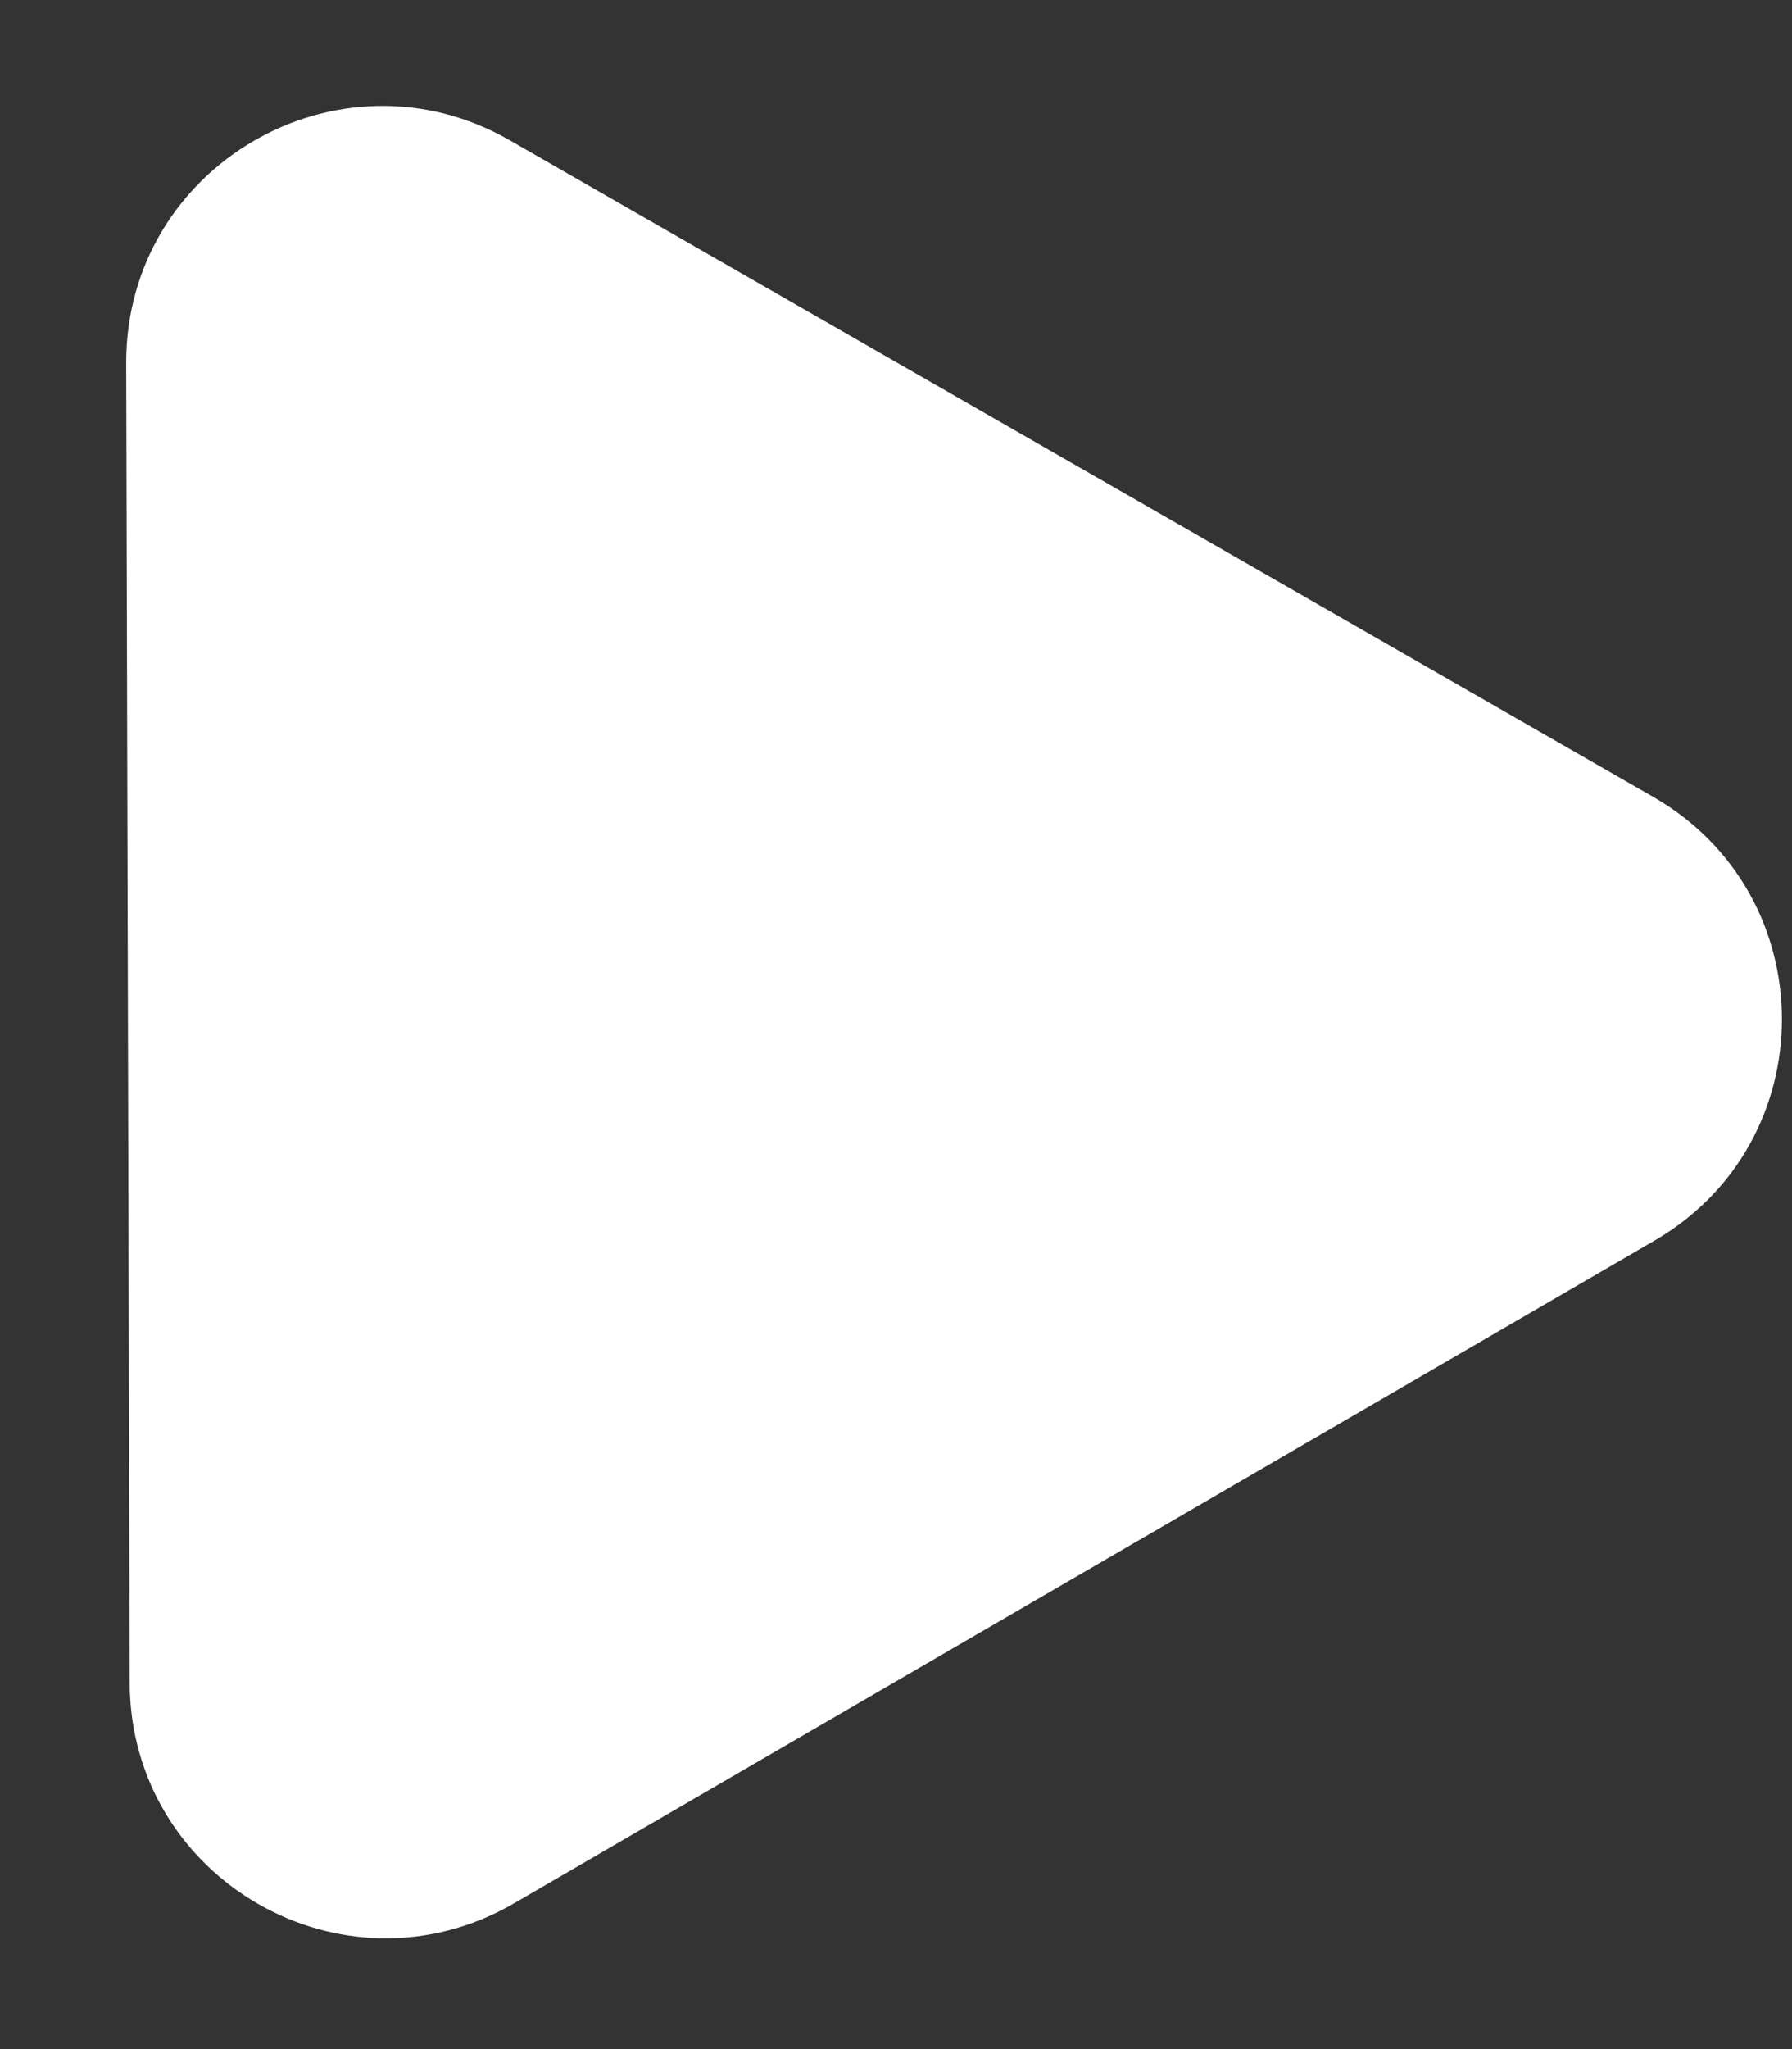
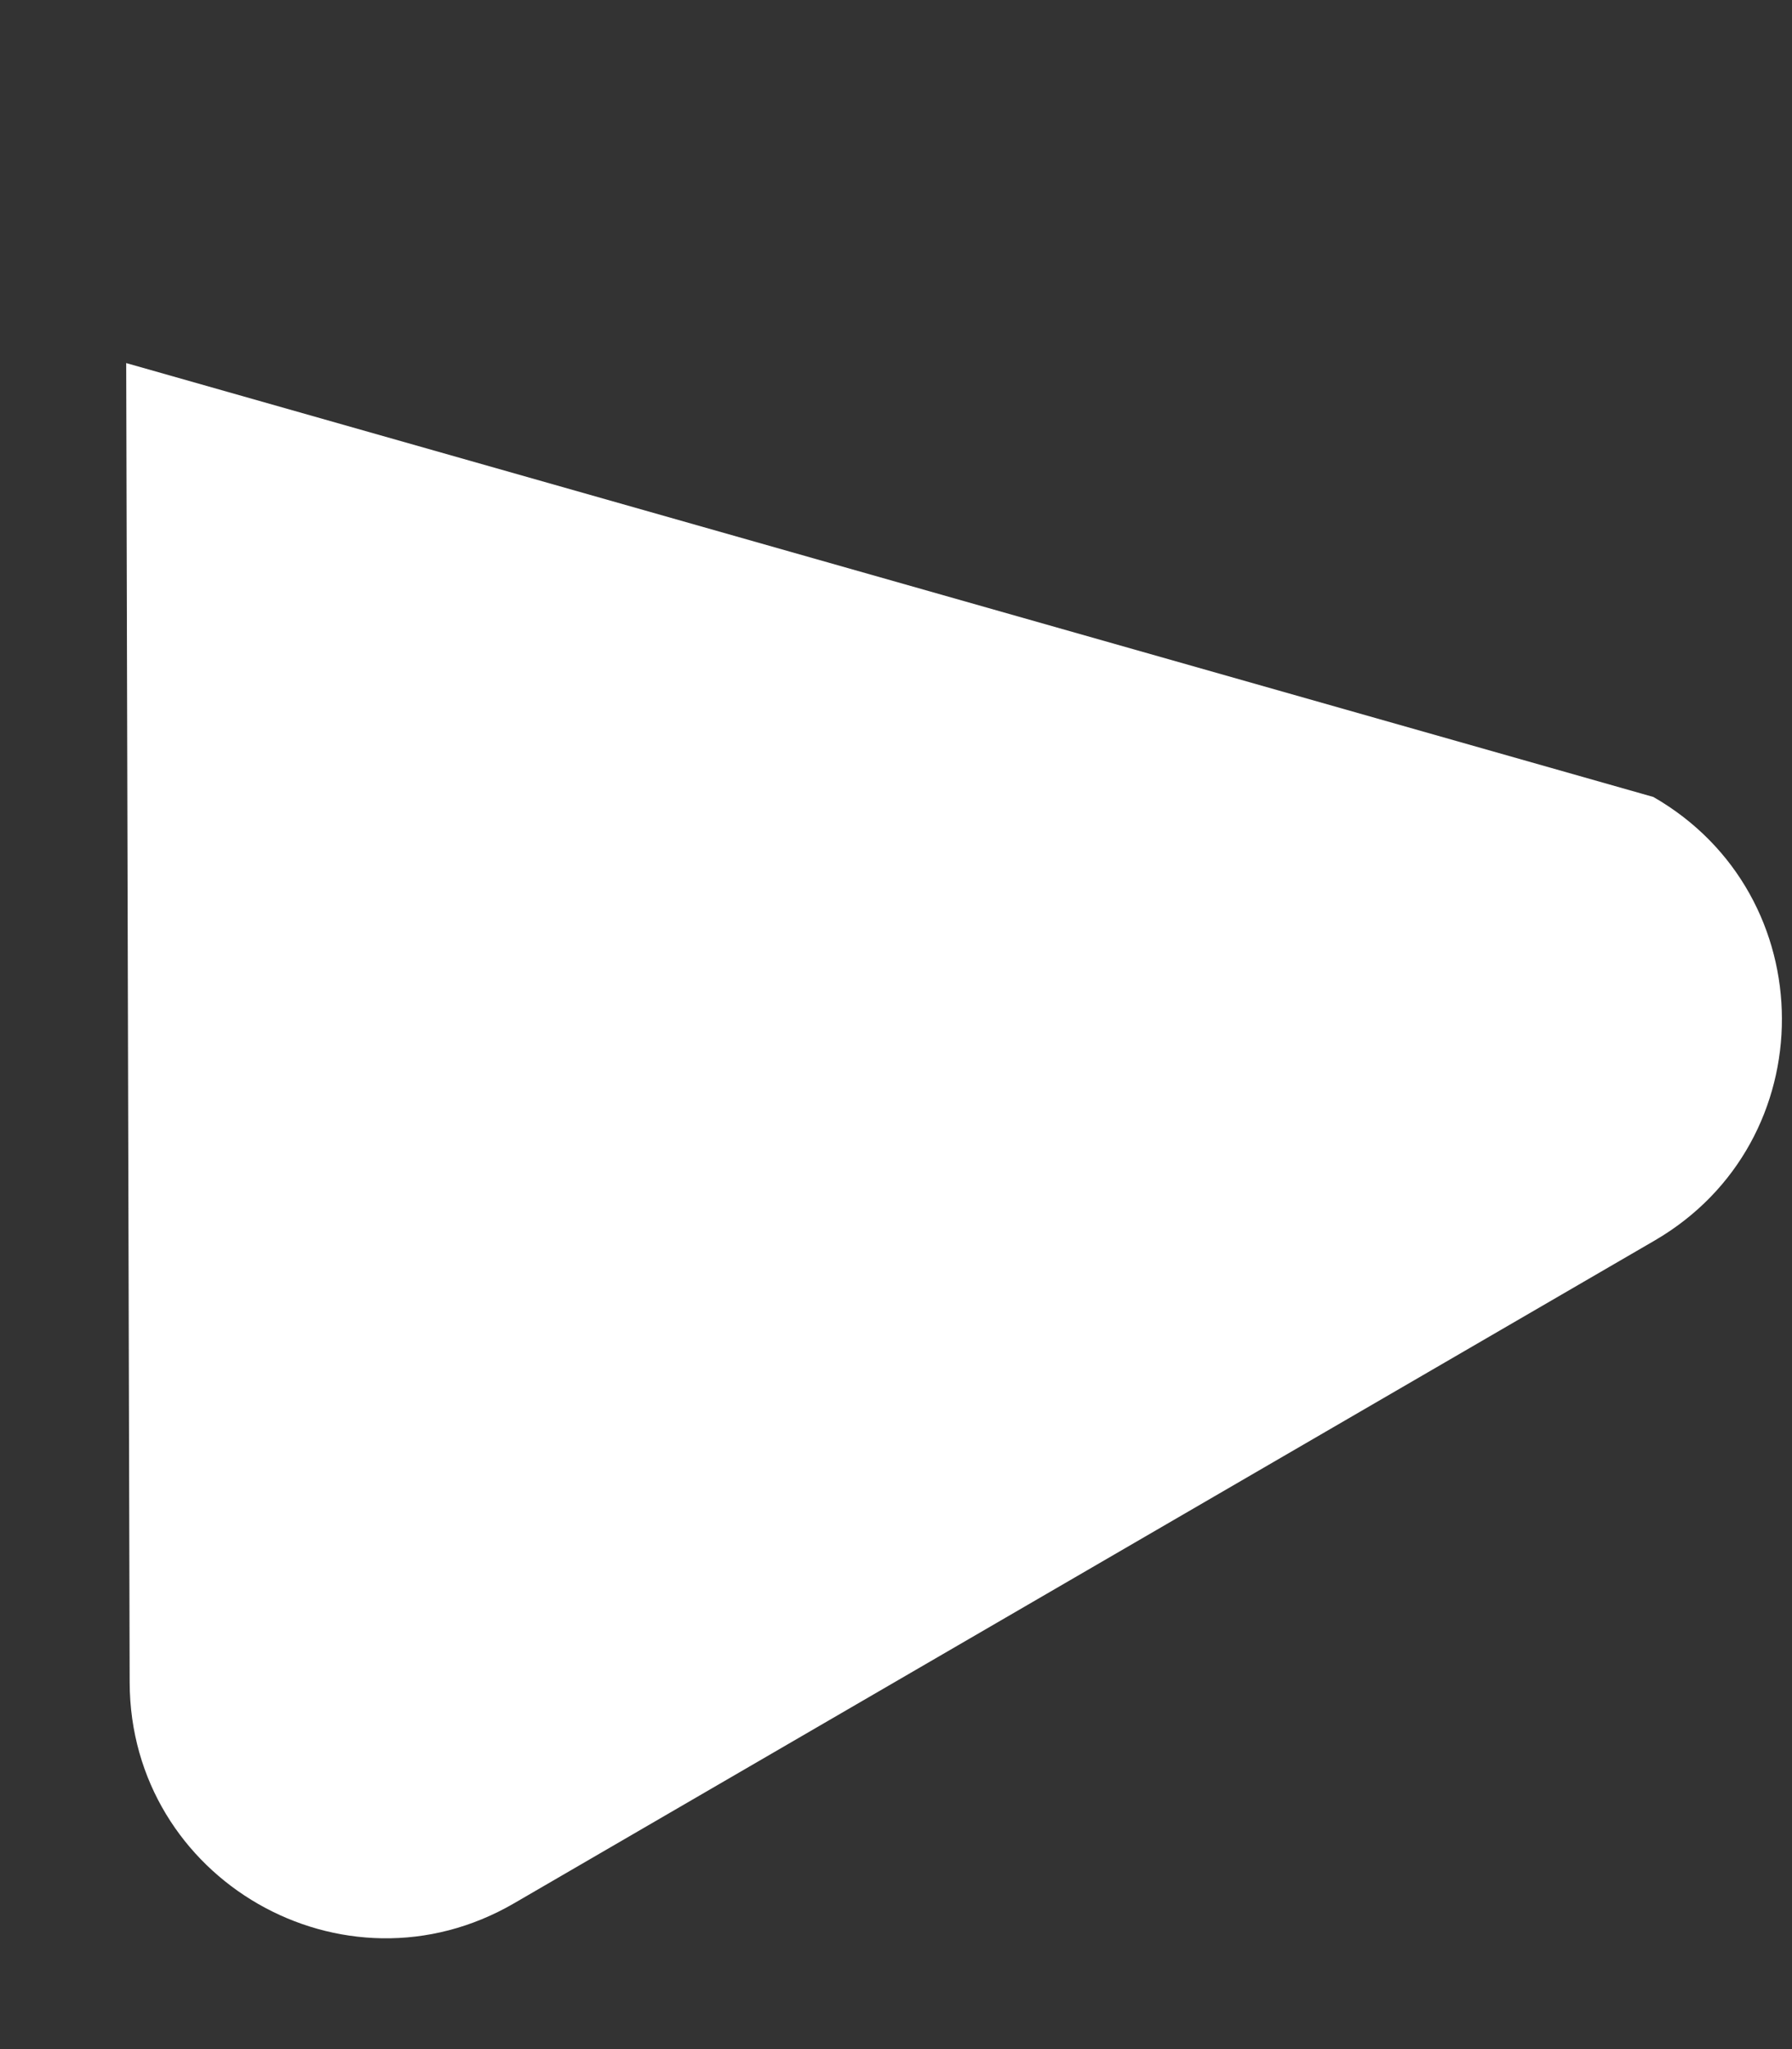
<svg xmlns="http://www.w3.org/2000/svg" width="14" height="16" viewBox="0 0 14 16" fill="none">
  <rect x="0" y="0" width="14" height="16" fill="#333333" stroke="none" />
-   <path d="M12.917 6.223C14.252 6.99 14.257 8.914 12.926 9.687L4.017 14.861C2.686 15.635 1.017 14.677 1.013 13.137L0.986 2.835C0.982 1.296 2.646 0.329 3.982 1.095L12.917 6.223Z" fill="white" />
+   <path d="M12.917 6.223C14.252 6.99 14.257 8.914 12.926 9.687L4.017 14.861C2.686 15.635 1.017 14.677 1.013 13.137L0.986 2.835L12.917 6.223Z" fill="white" />
</svg>